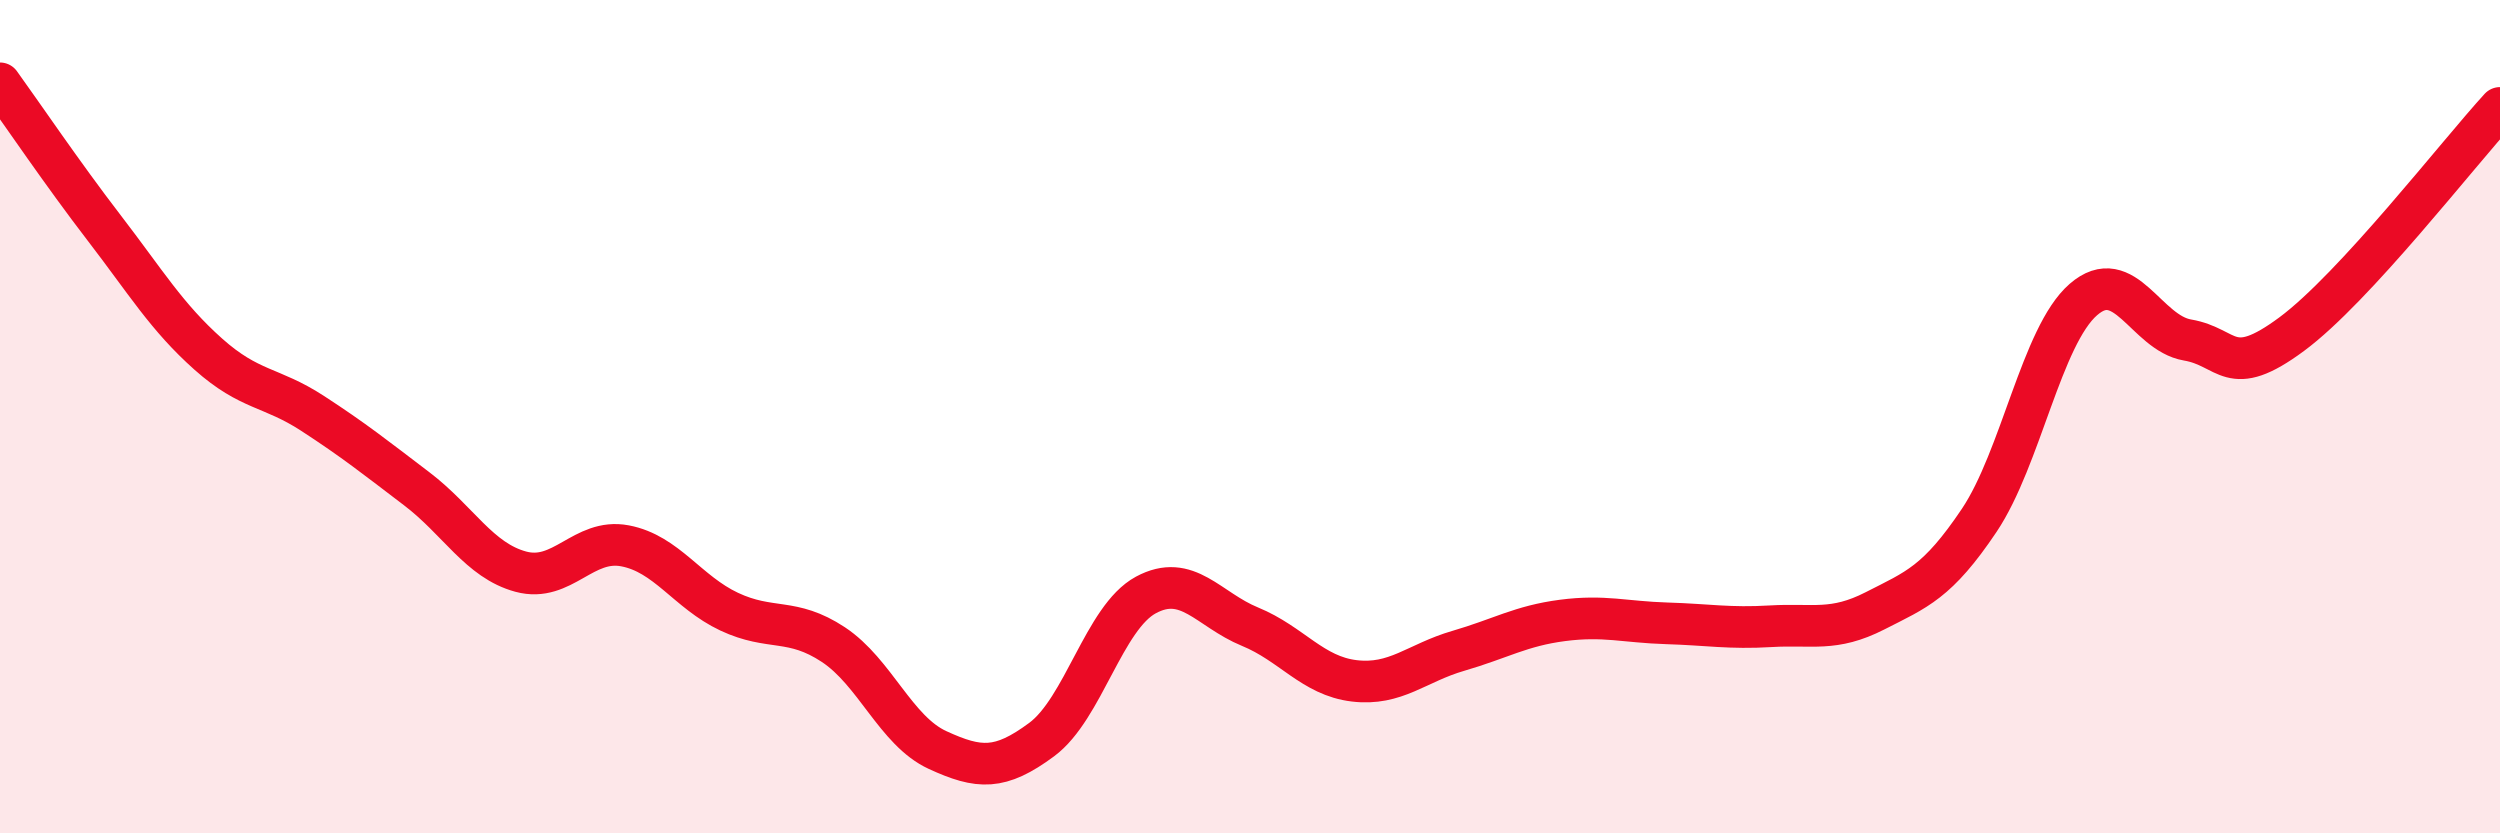
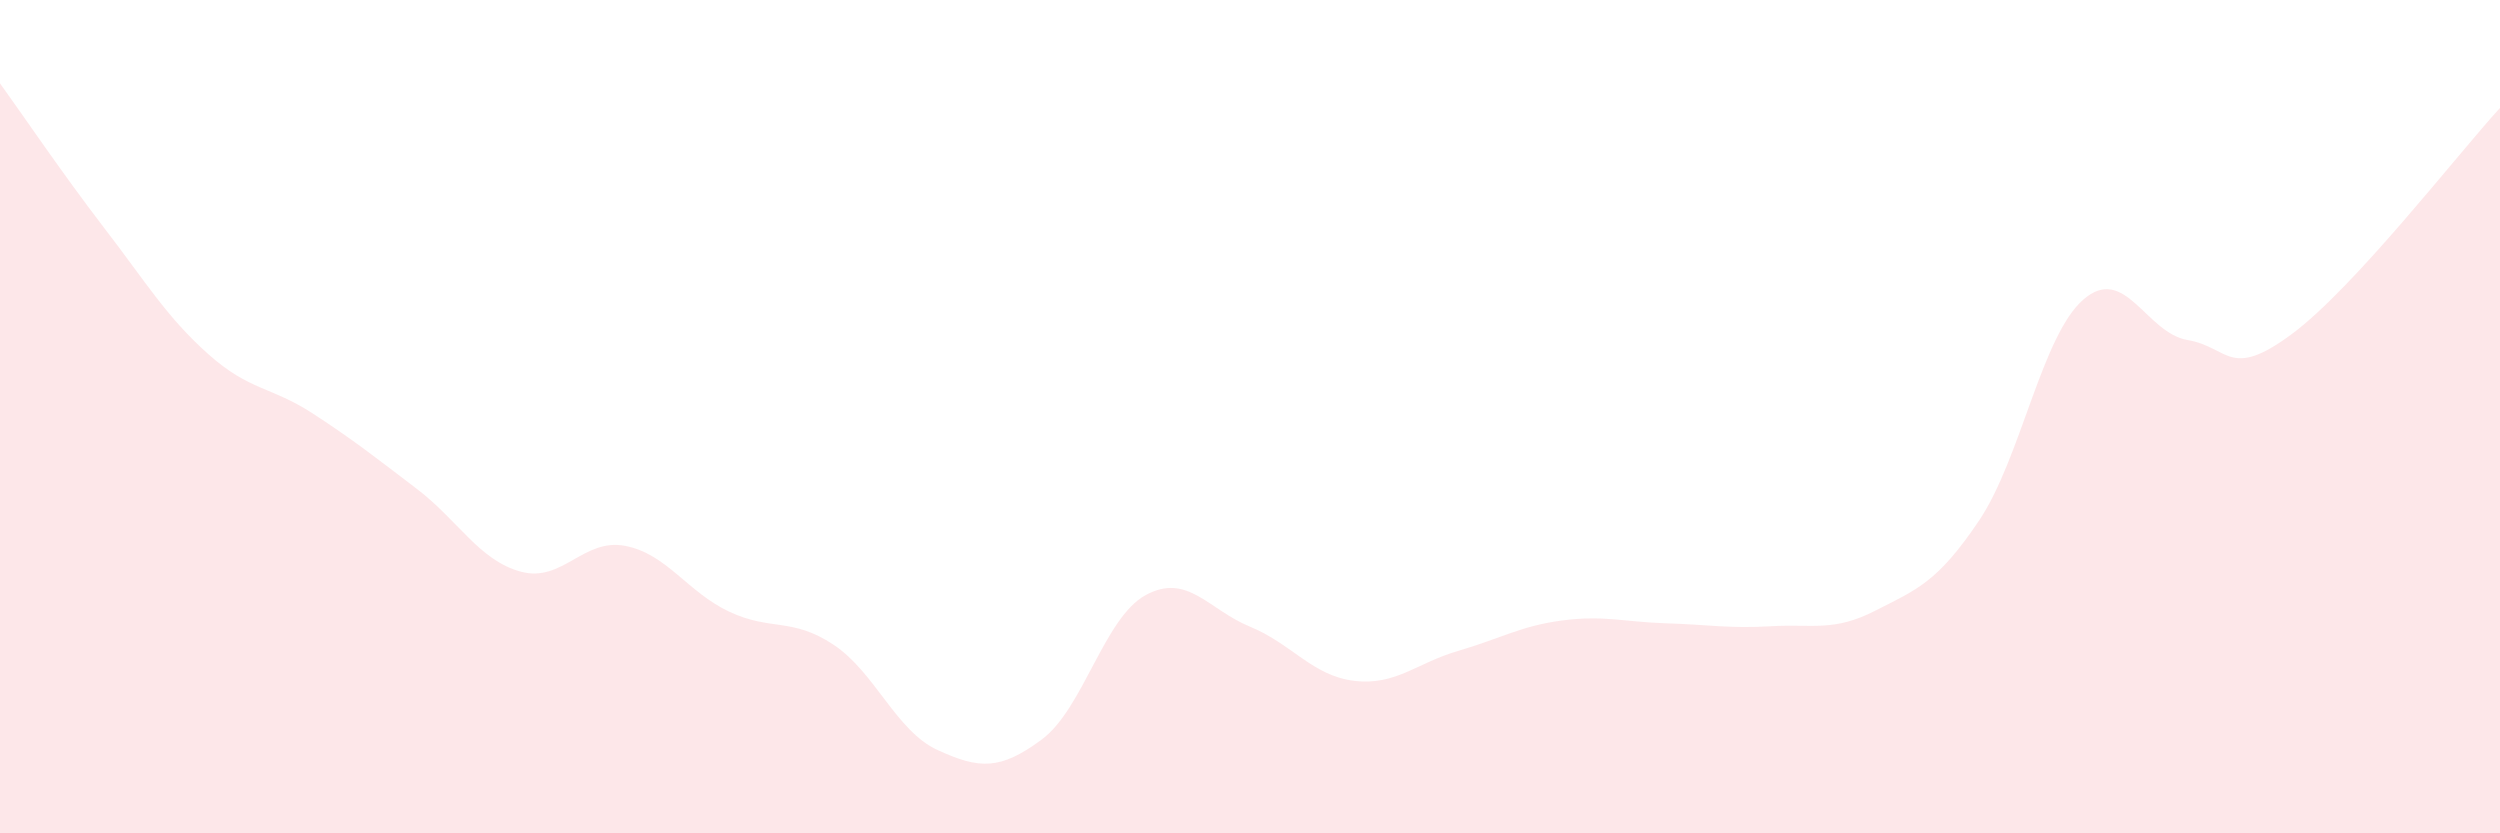
<svg xmlns="http://www.w3.org/2000/svg" width="60" height="20" viewBox="0 0 60 20">
  <path d="M 0,2 C 0.5,2.69 1.5,4.17 2.5,5.47 C 3.5,6.77 4,7.61 5,8.5 C 6,9.39 6.5,9.27 7.5,9.92 C 8.5,10.57 9,10.97 10,11.73 C 11,12.49 11.5,13.45 12.5,13.72 C 13.5,13.99 14,12.91 15,13.1 C 16,13.29 16.5,14.21 17.5,14.68 C 18.5,15.15 19,14.81 20,15.47 C 21,16.13 21.5,17.54 22.5,18 C 23.5,18.46 24,18.49 25,17.75 C 26,17.01 26.5,14.82 27.5,14.28 C 28.5,13.74 29,14.63 30,15.04 C 31,15.45 31.5,16.22 32.5,16.34 C 33.5,16.46 34,15.91 35,15.62 C 36,15.33 36.5,15.02 37.5,14.89 C 38.5,14.76 39,14.93 40,14.96 C 41,14.99 41.5,15.09 42.5,15.03 C 43.5,14.97 44,15.17 45,14.66 C 46,14.15 46.5,13.98 47.5,12.49 C 48.5,11 49,8.06 50,7.19 C 51,6.32 51.5,7.99 52.5,8.16 C 53.5,8.33 53.5,9.13 55,8.02 C 56.5,6.91 59,3.68 60,2.59L60 20L0 20Z" fill="#EB0A25" opacity="0.1" stroke-linecap="round" stroke-linejoin="round" />
-   <path d="M 0,2 C 0.5,2.69 1.5,4.17 2.5,5.47 C 3.5,6.77 4,7.61 5,8.5 C 6,9.39 6.5,9.27 7.5,9.92 C 8.5,10.57 9,10.97 10,11.73 C 11,12.49 11.5,13.45 12.5,13.72 C 13.5,13.99 14,12.91 15,13.1 C 16,13.29 16.5,14.21 17.5,14.68 C 18.5,15.15 19,14.81 20,15.47 C 21,16.13 21.5,17.54 22.5,18 C 23.5,18.46 24,18.49 25,17.75 C 26,17.01 26.5,14.82 27.5,14.28 C 28.5,13.74 29,14.63 30,15.04 C 31,15.45 31.5,16.22 32.5,16.34 C 33.5,16.46 34,15.91 35,15.62 C 36,15.33 36.5,15.02 37.5,14.89 C 38.5,14.76 39,14.93 40,14.96 C 41,14.99 41.5,15.09 42.5,15.03 C 43.5,14.97 44,15.17 45,14.66 C 46,14.15 46.5,13.98 47.5,12.49 C 48.5,11 49,8.06 50,7.19 C 51,6.32 51.5,7.99 52.5,8.16 C 53.5,8.33 53.5,9.13 55,8.02 C 56.5,6.91 59,3.68 60,2.59" stroke="#EB0A25" stroke-width="1" fill="none" stroke-linecap="round" stroke-linejoin="round" />
</svg>